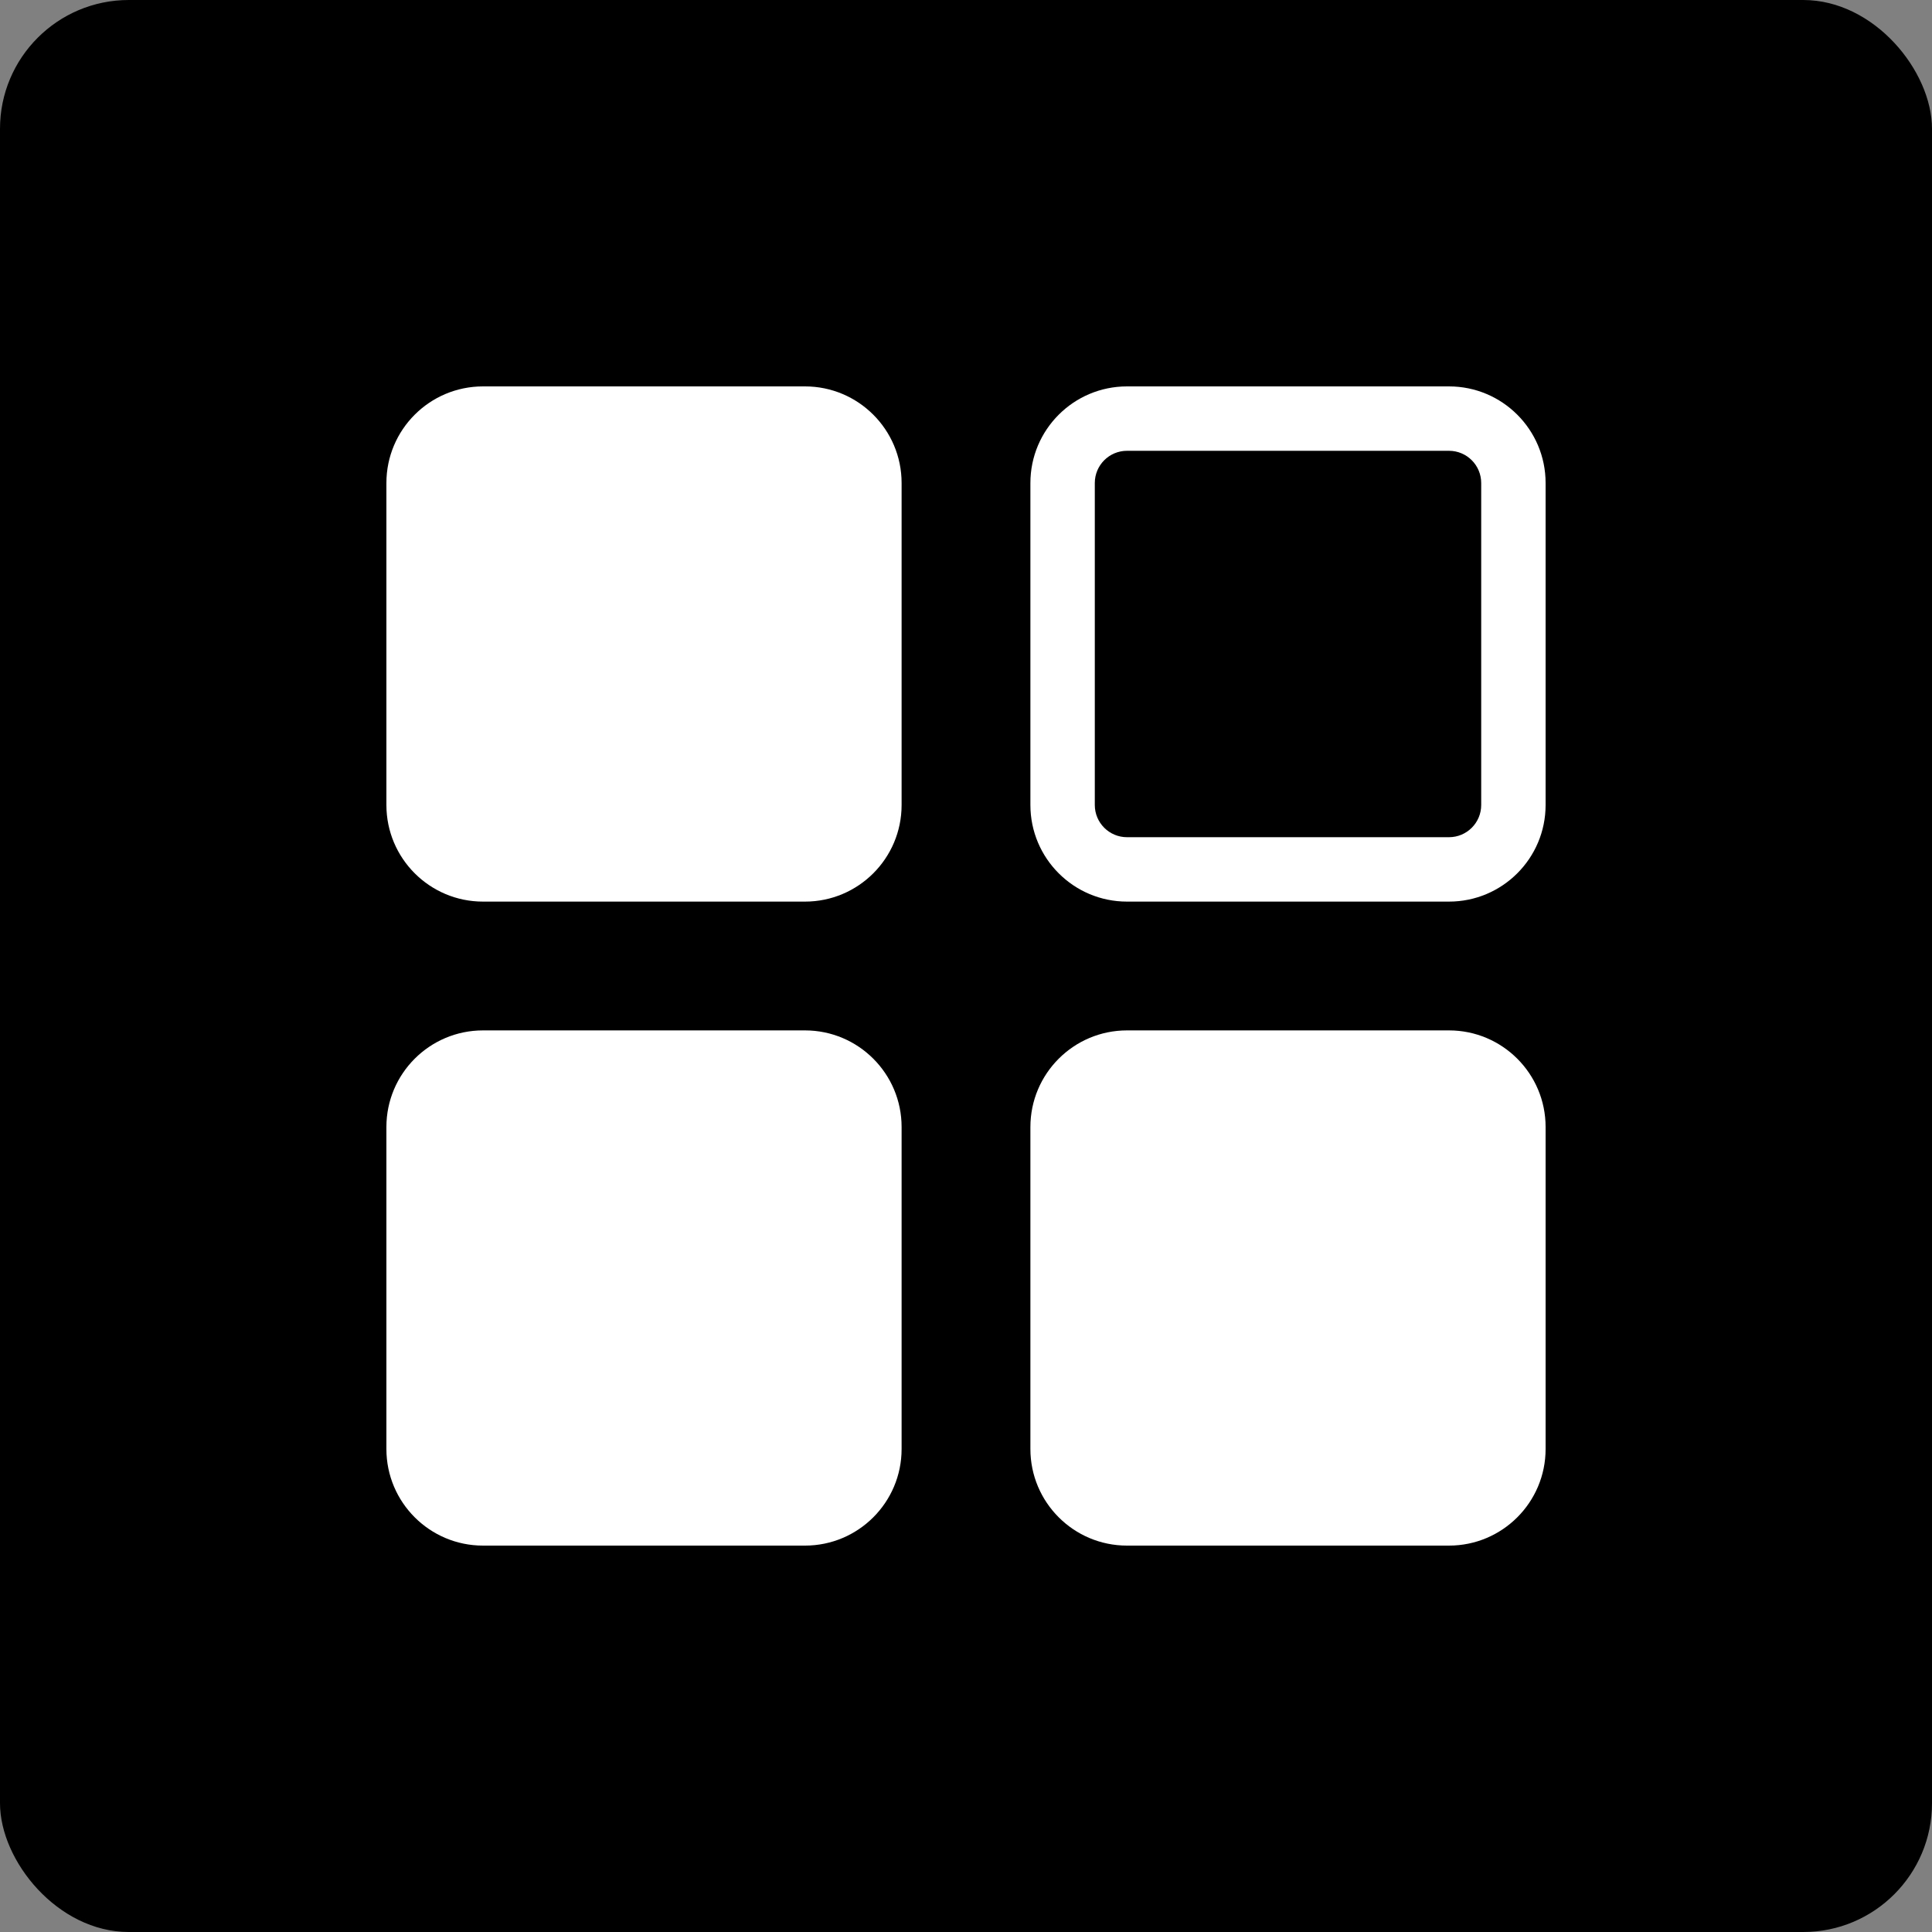
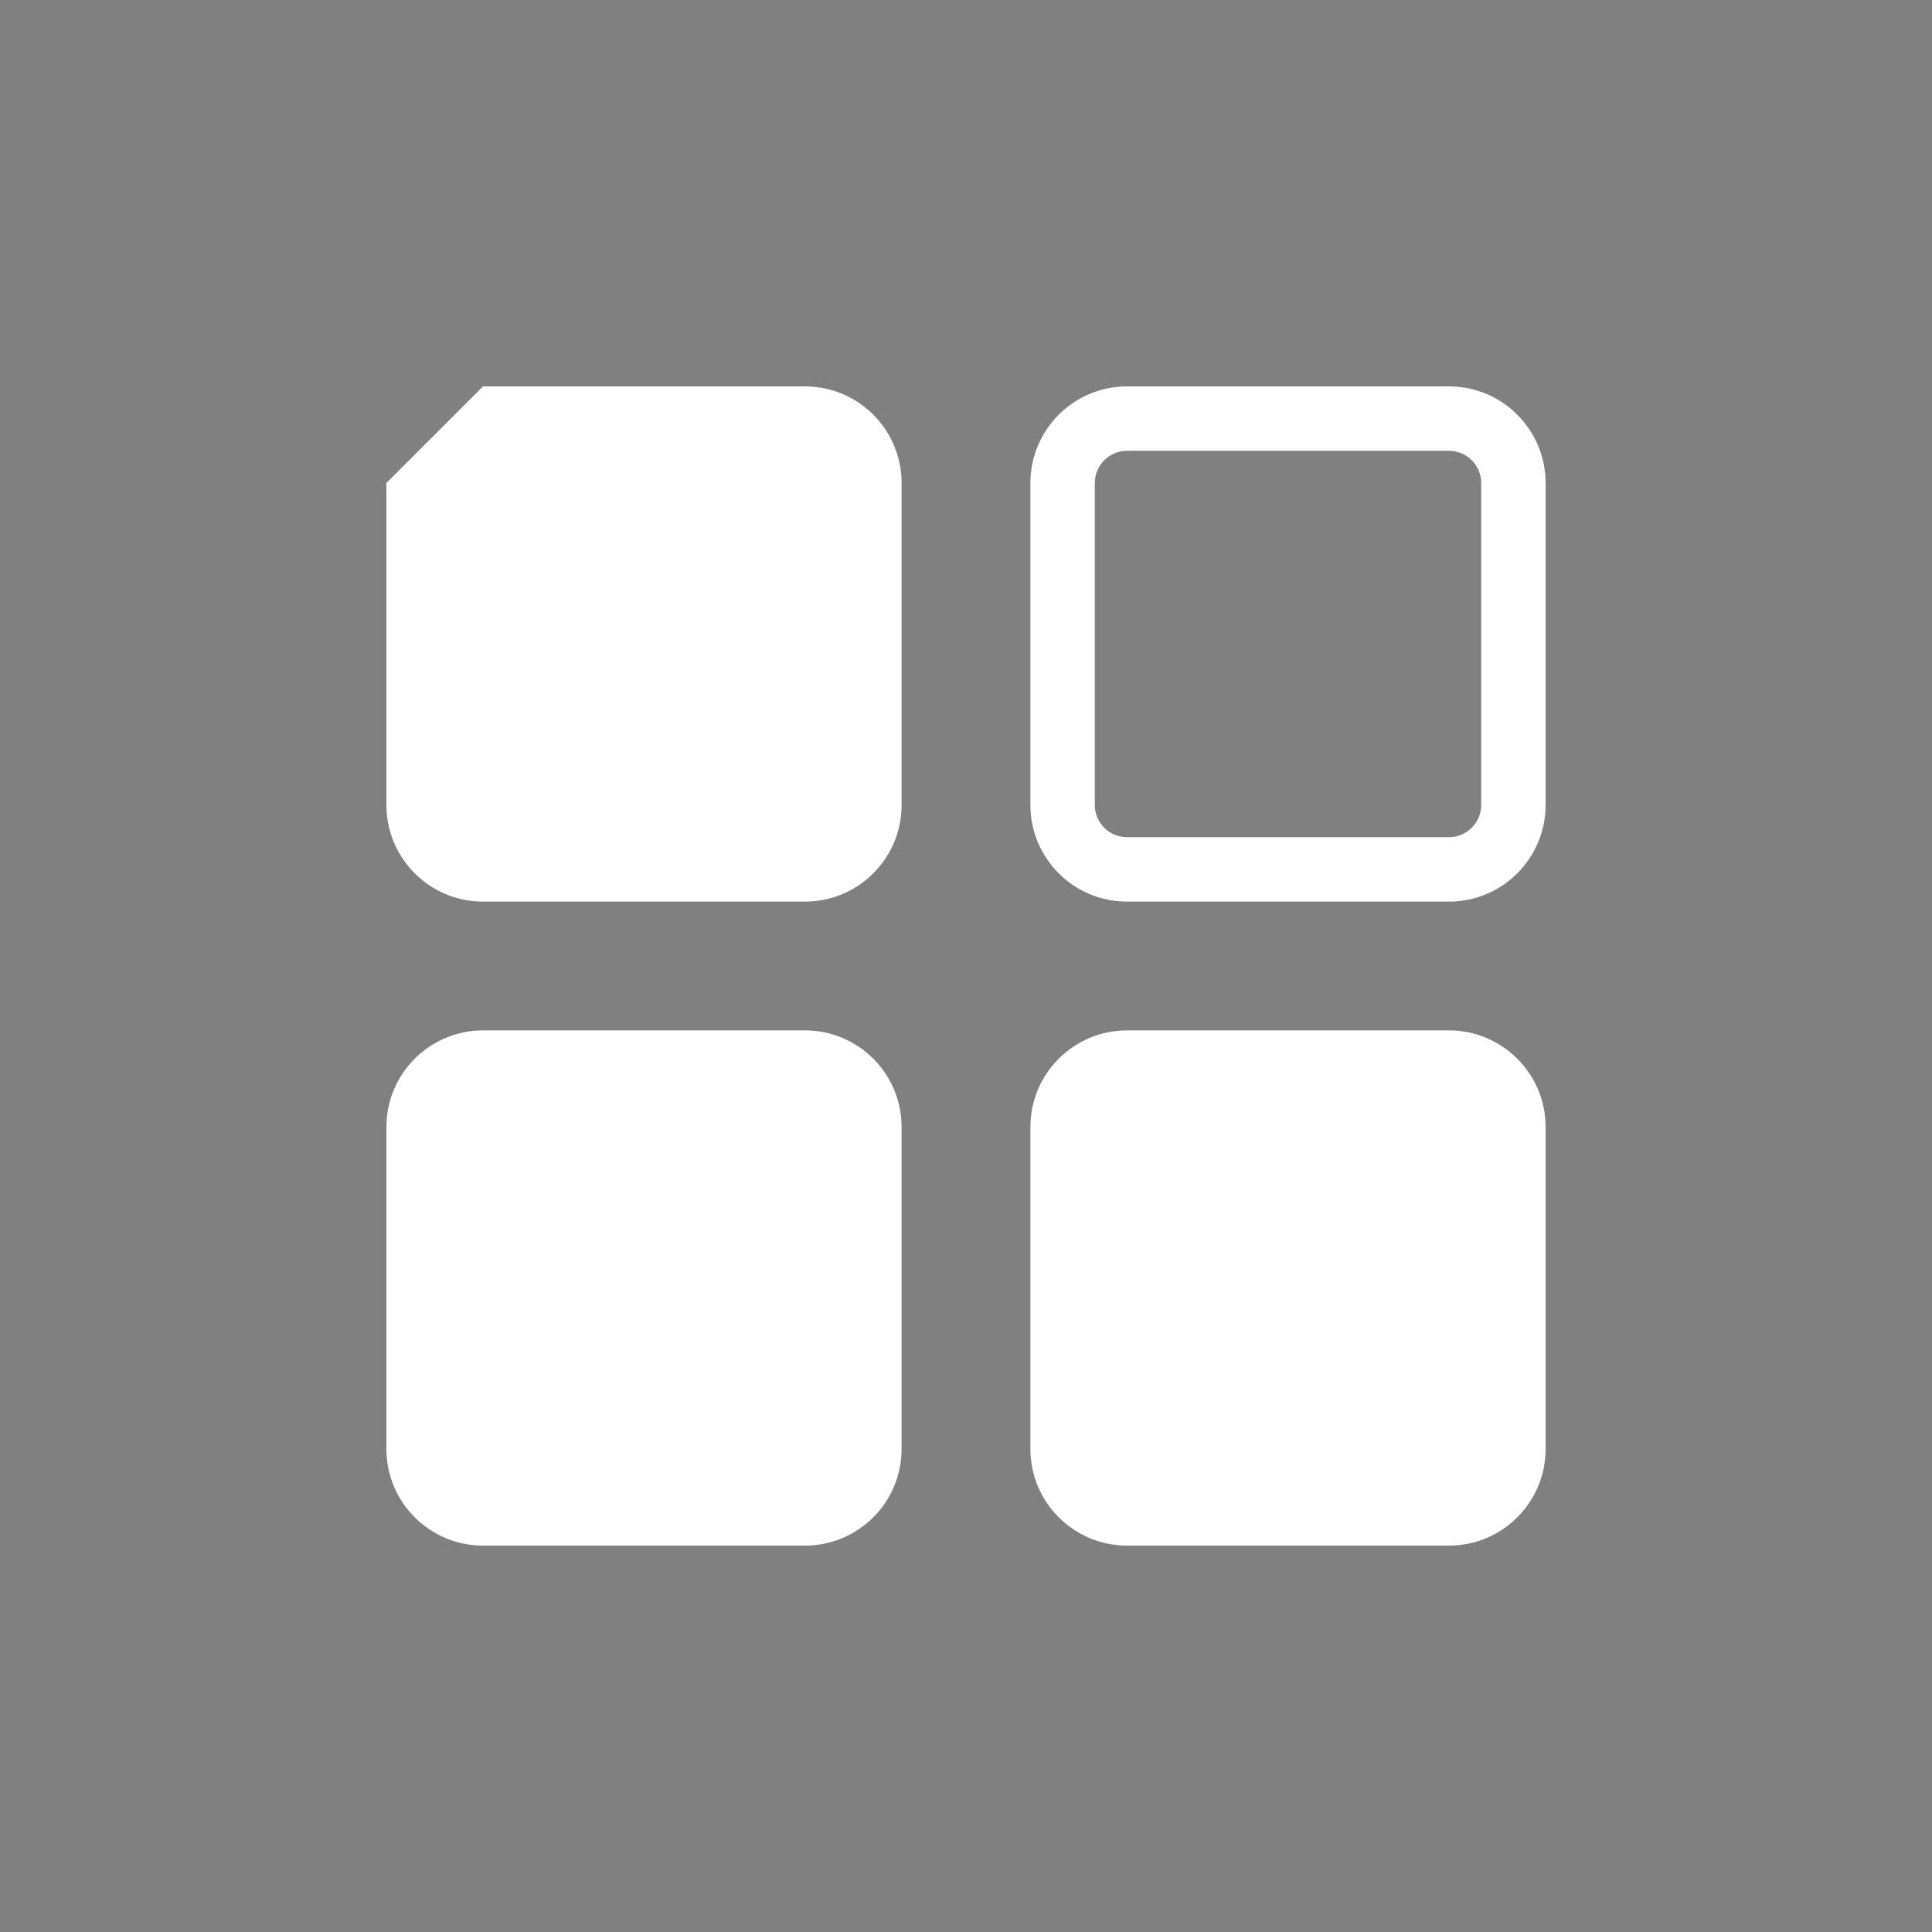
<svg xmlns="http://www.w3.org/2000/svg" viewBox="0 0 30 30" version="1.1">
  <rect x="0" y="0" width="30" height="30" fill="#808080" stroke="none" />
  <g id="多端组件" stroke="none" stroke-width="1">
    <g id="文件上传" transform="translate(-691, -1942)">
      <g id="其他" transform="translate(691, 1942)">
-         <rect id="矩形" x="0" y="0" width="30" height="30" rx="2" />
-         <path d="M7.5,6 L12.5,6 C13.328,6 14,6.672 14,7.5 L14,12.5 C14,13.328 13.328,14 12.5,14 L7.5,14 C6.672,14 6,13.328 6,12.5 L6,7.5 C6,6.672 6.672,6 7.5,6 Z M7.5,16 L12.5,16 C13.328,16 14,16.672 14,17.5 L14,22.5 C14,23.328 13.328,24 12.5,24 L7.5,24 C6.672,24 6,23.328 6,22.5 L6,17.5 C6,16.672 6.672,16 7.5,16 Z M17.5,16 L22.5,16 C23.328,16 24,16.672 24,17.5 L24,22.5 C24,23.328 23.328,24 22.5,24 L17.5,24 C16.672,24 16,23.328 16,22.5 L16,17.5 C16,16.672 16.672,16 17.5,16 Z M22.5,6 C23.328,6 24,6.672 24,7.5 L24,12.5 C24,13.328 23.328,14 22.5,14 L17.5,14 C16.672,14 16,13.328 16,12.5 L16,7.5 C16,6.672 16.672,6 17.5,6 L22.5,6 Z M22.5,7 L17.5,7 C17.224,7 17,7.224 17,7.5 L17,12.5 C17,12.776 17.224,13 17.5,13 L22.5,13 C22.776,13 23,12.776 23,12.5 L23,7.5 C23,7.224 22.776,7 22.5,7 Z" id="形状结合" fill="#FFFFFF" />
+         <path d="M7.5,6 L12.5,6 C13.328,6 14,6.672 14,7.5 L14,12.5 C14,13.328 13.328,14 12.5,14 L7.5,14 C6.672,14 6,13.328 6,12.5 L6,7.5 Z M7.5,16 L12.5,16 C13.328,16 14,16.672 14,17.5 L14,22.5 C14,23.328 13.328,24 12.5,24 L7.5,24 C6.672,24 6,23.328 6,22.5 L6,17.5 C6,16.672 6.672,16 7.5,16 Z M17.5,16 L22.5,16 C23.328,16 24,16.672 24,17.5 L24,22.5 C24,23.328 23.328,24 22.5,24 L17.5,24 C16.672,24 16,23.328 16,22.5 L16,17.5 C16,16.672 16.672,16 17.5,16 Z M22.5,6 C23.328,6 24,6.672 24,7.5 L24,12.5 C24,13.328 23.328,14 22.5,14 L17.5,14 C16.672,14 16,13.328 16,12.5 L16,7.5 C16,6.672 16.672,6 17.5,6 L22.5,6 Z M22.5,7 L17.5,7 C17.224,7 17,7.224 17,7.5 L17,12.5 C17,12.776 17.224,13 17.5,13 L22.5,13 C22.776,13 23,12.776 23,12.5 L23,7.5 C23,7.224 22.776,7 22.5,7 Z" id="形状结合" fill="#FFFFFF" />
      </g>
    </g>
  </g>
</svg>